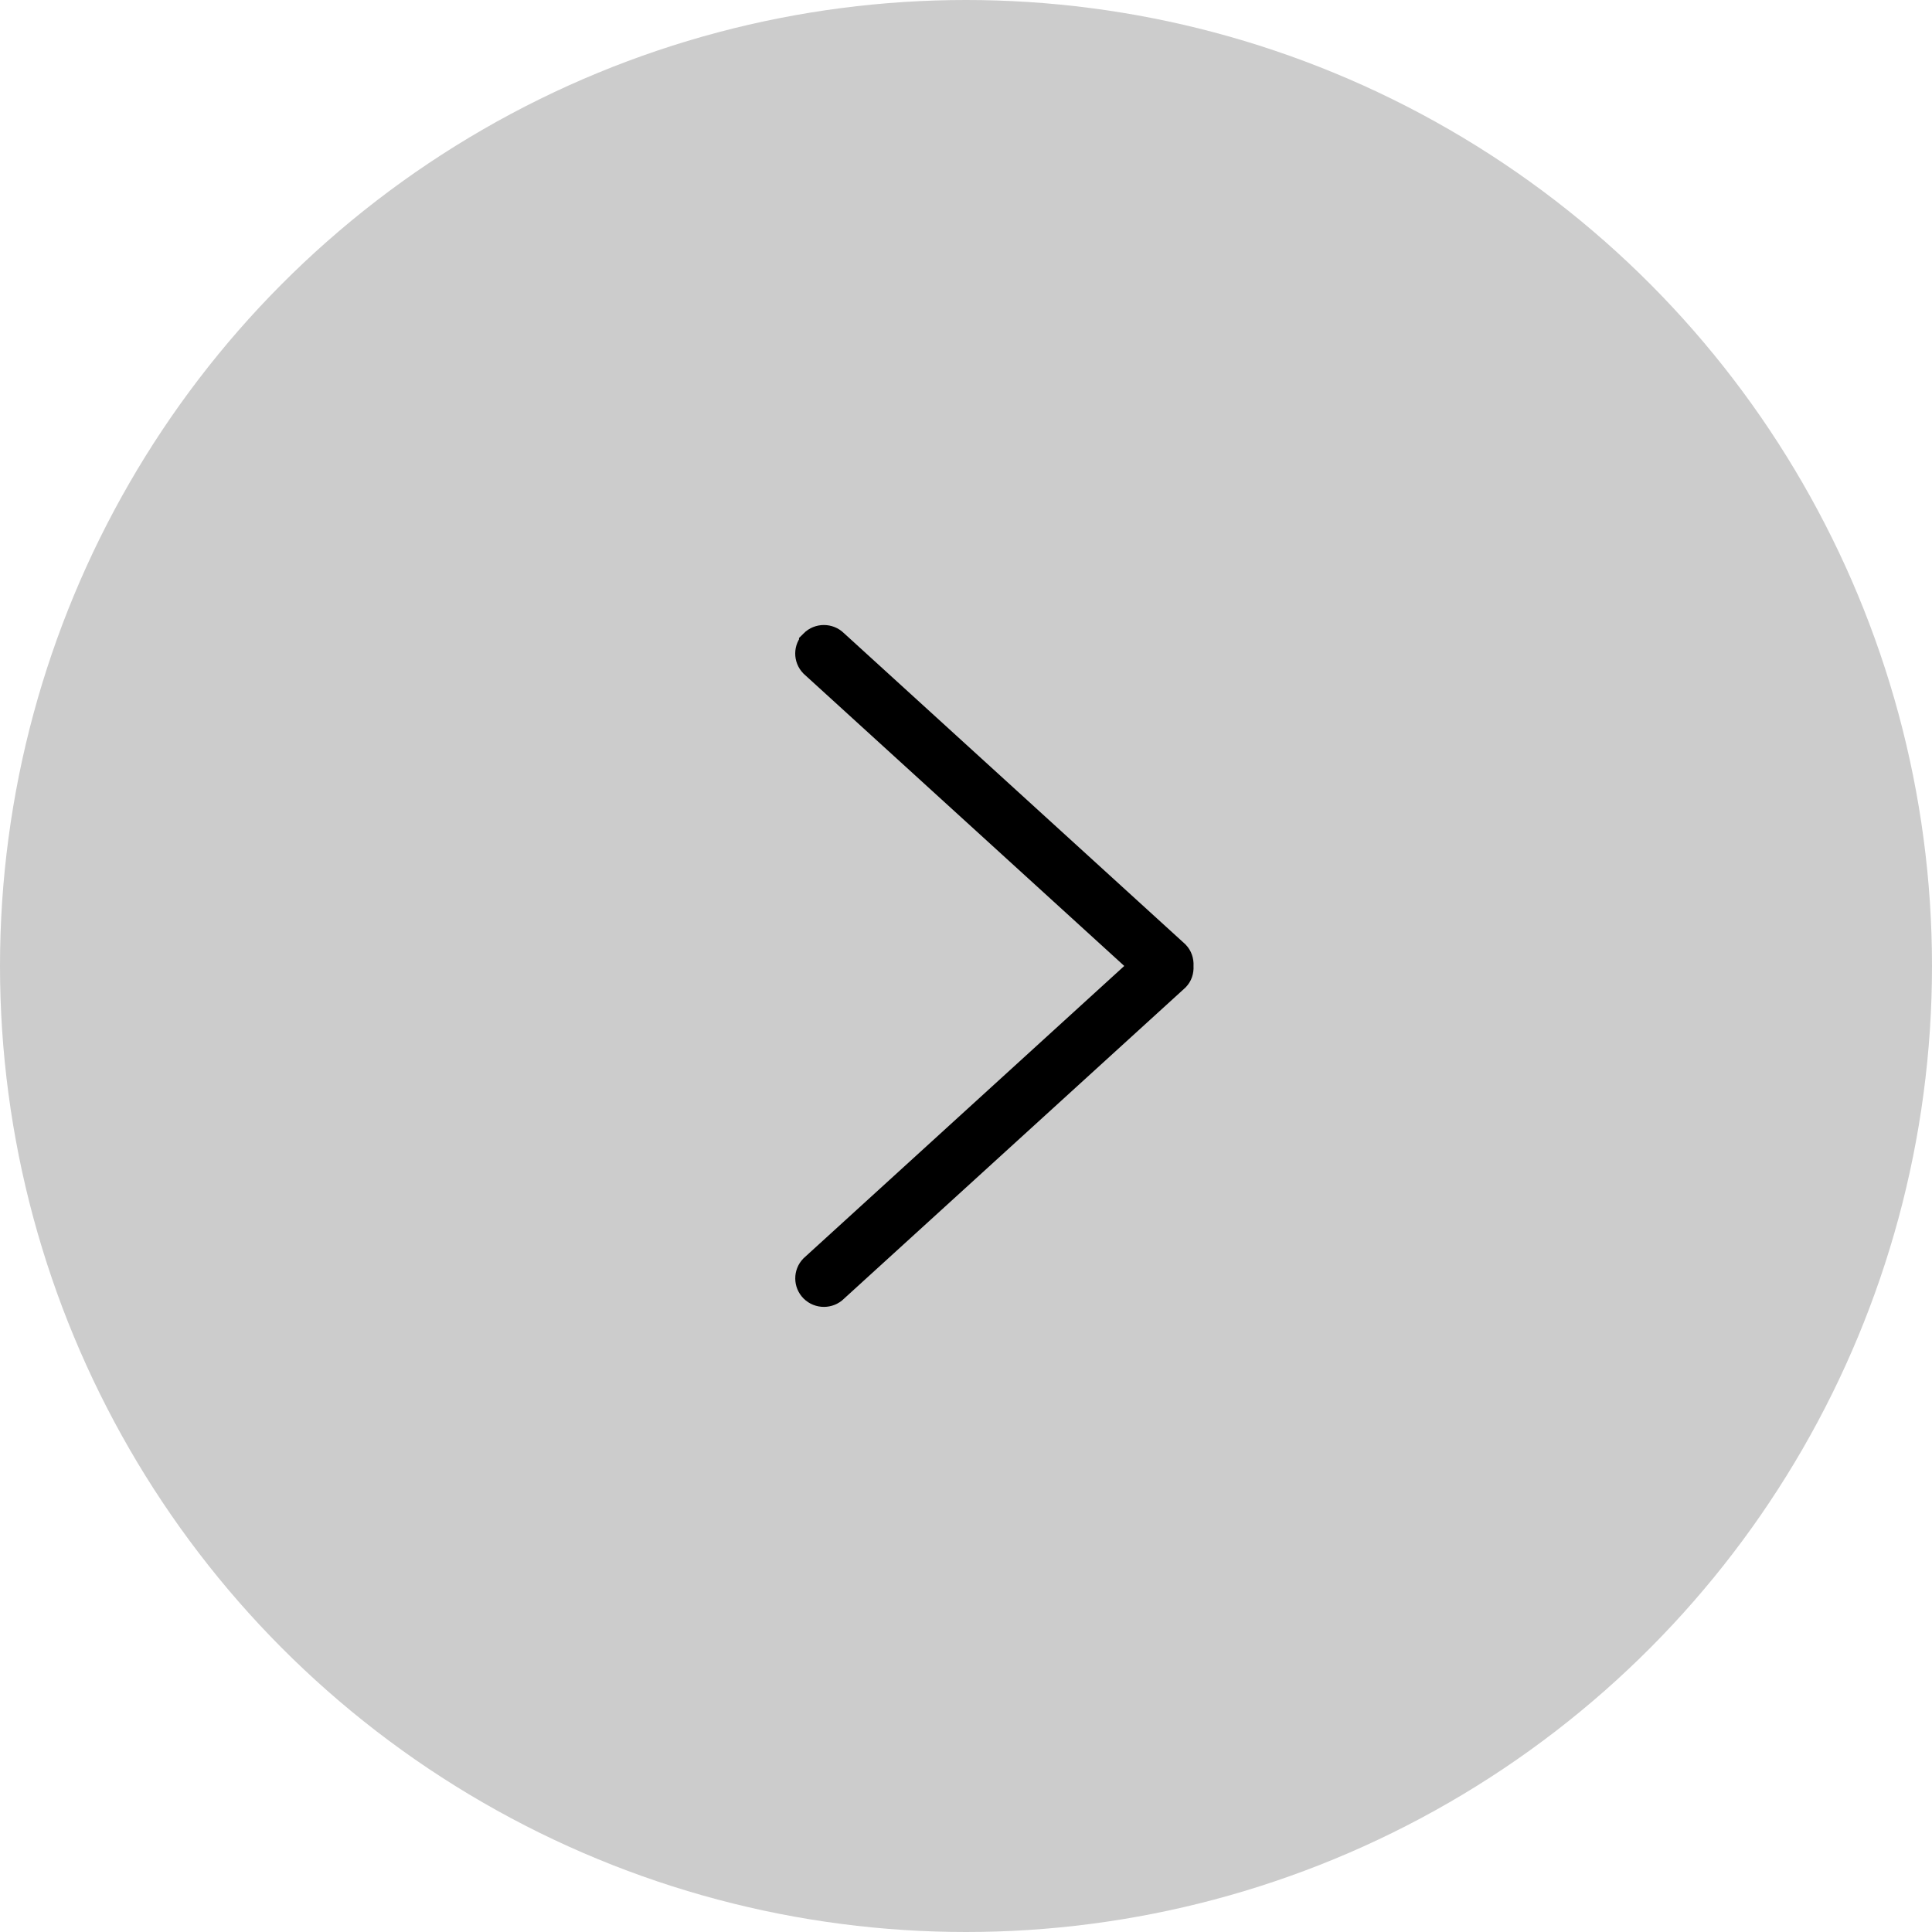
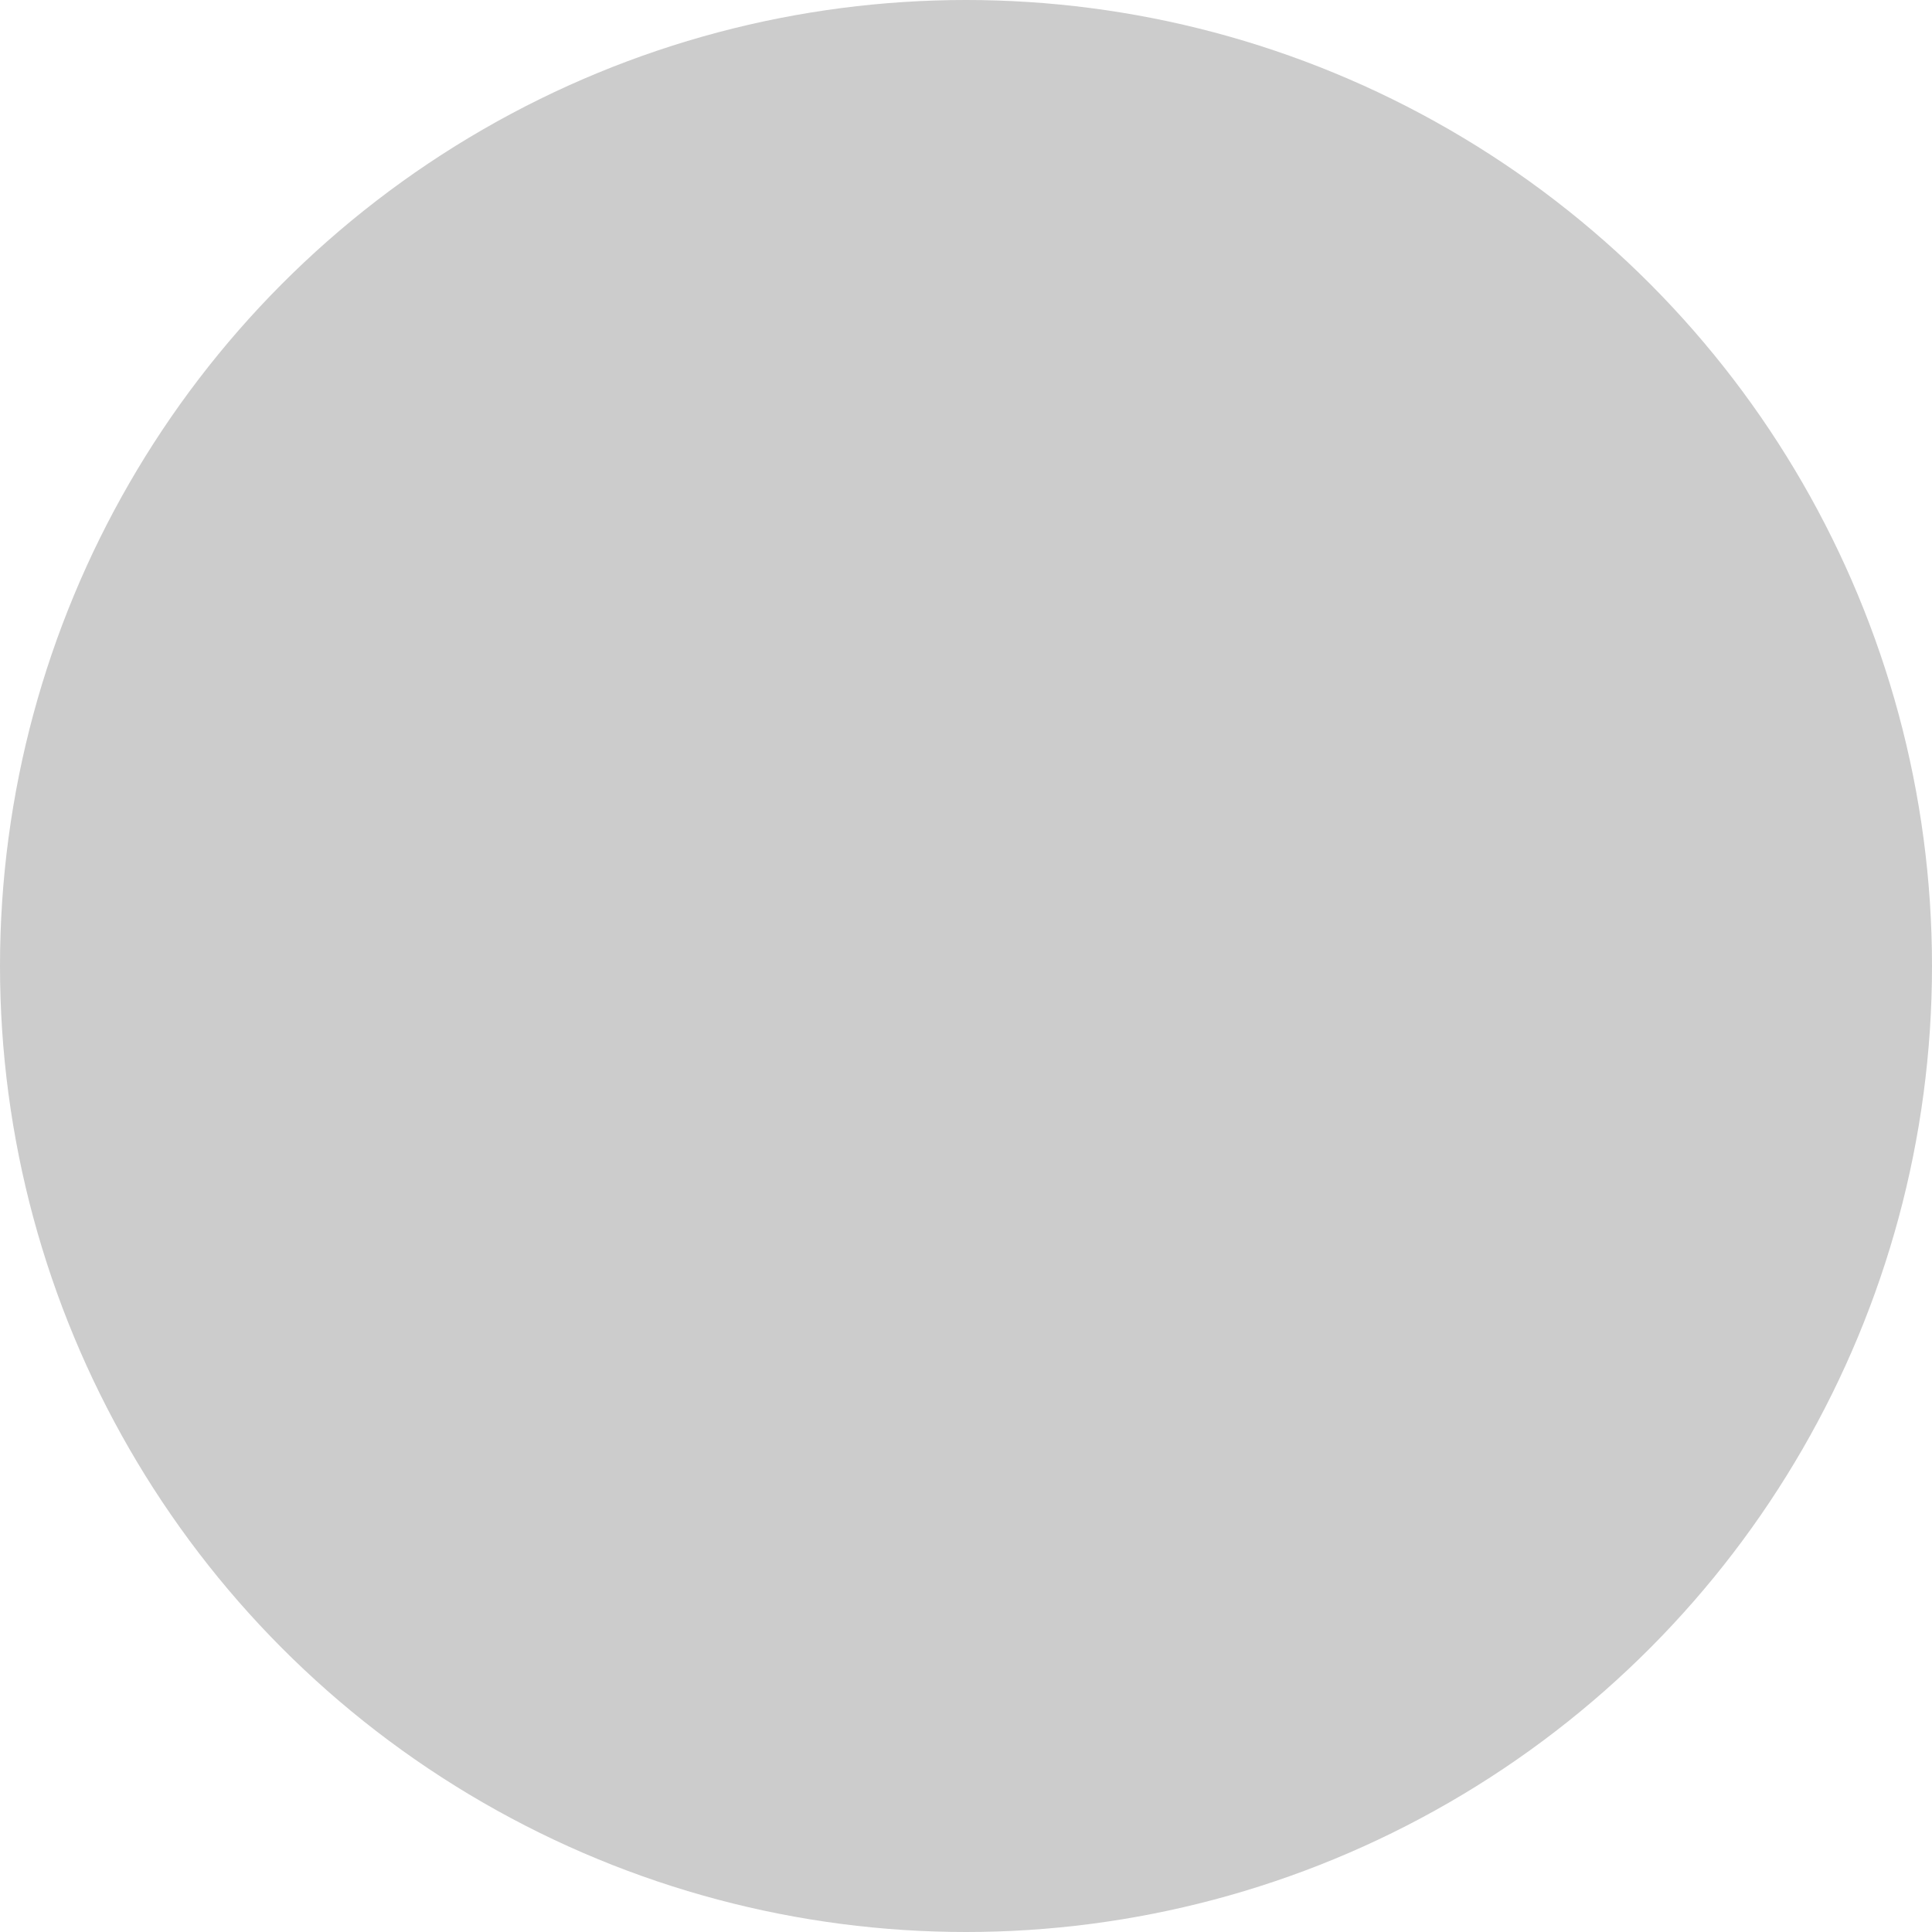
<svg xmlns="http://www.w3.org/2000/svg" width="40" height="40" viewBox="0 0 40 40" fill="none">
  <circle cx="20" cy="20" r="20" fill="black" fill-opacity="0.2" />
  <g clip-path="url(#clip0_842_483)">
    <path d="M17.249 13.342L17.254 13.348L17.26 13.352L24.318 19.784C24.367 19.836 24.392 19.906 24.388 19.985L24.387 20L24.388 20.016C24.392 20.094 24.368 20.163 24.319 20.214L17.26 26.646L17.255 26.651L17.25 26.656C17.144 26.761 16.972 26.761 16.866 26.656C16.763 26.553 16.762 26.387 16.862 26.283L23.494 20.238L23.756 19.999L23.494 19.76L16.862 13.716C16.761 13.611 16.762 13.445 16.866 13.343L16.866 13.342C16.971 13.237 17.144 13.237 17.249 13.342Z" fill="black" stroke="black" stroke-width="0.646" />
  </g>
  <defs>
    <clipPath id="clip0_842_483">
-       <rect width="14.118" height="14.118" fill="white" transform="translate(13.529 12.94)" />
-     </clipPath>
+       </clipPath>
  </defs>
</svg>